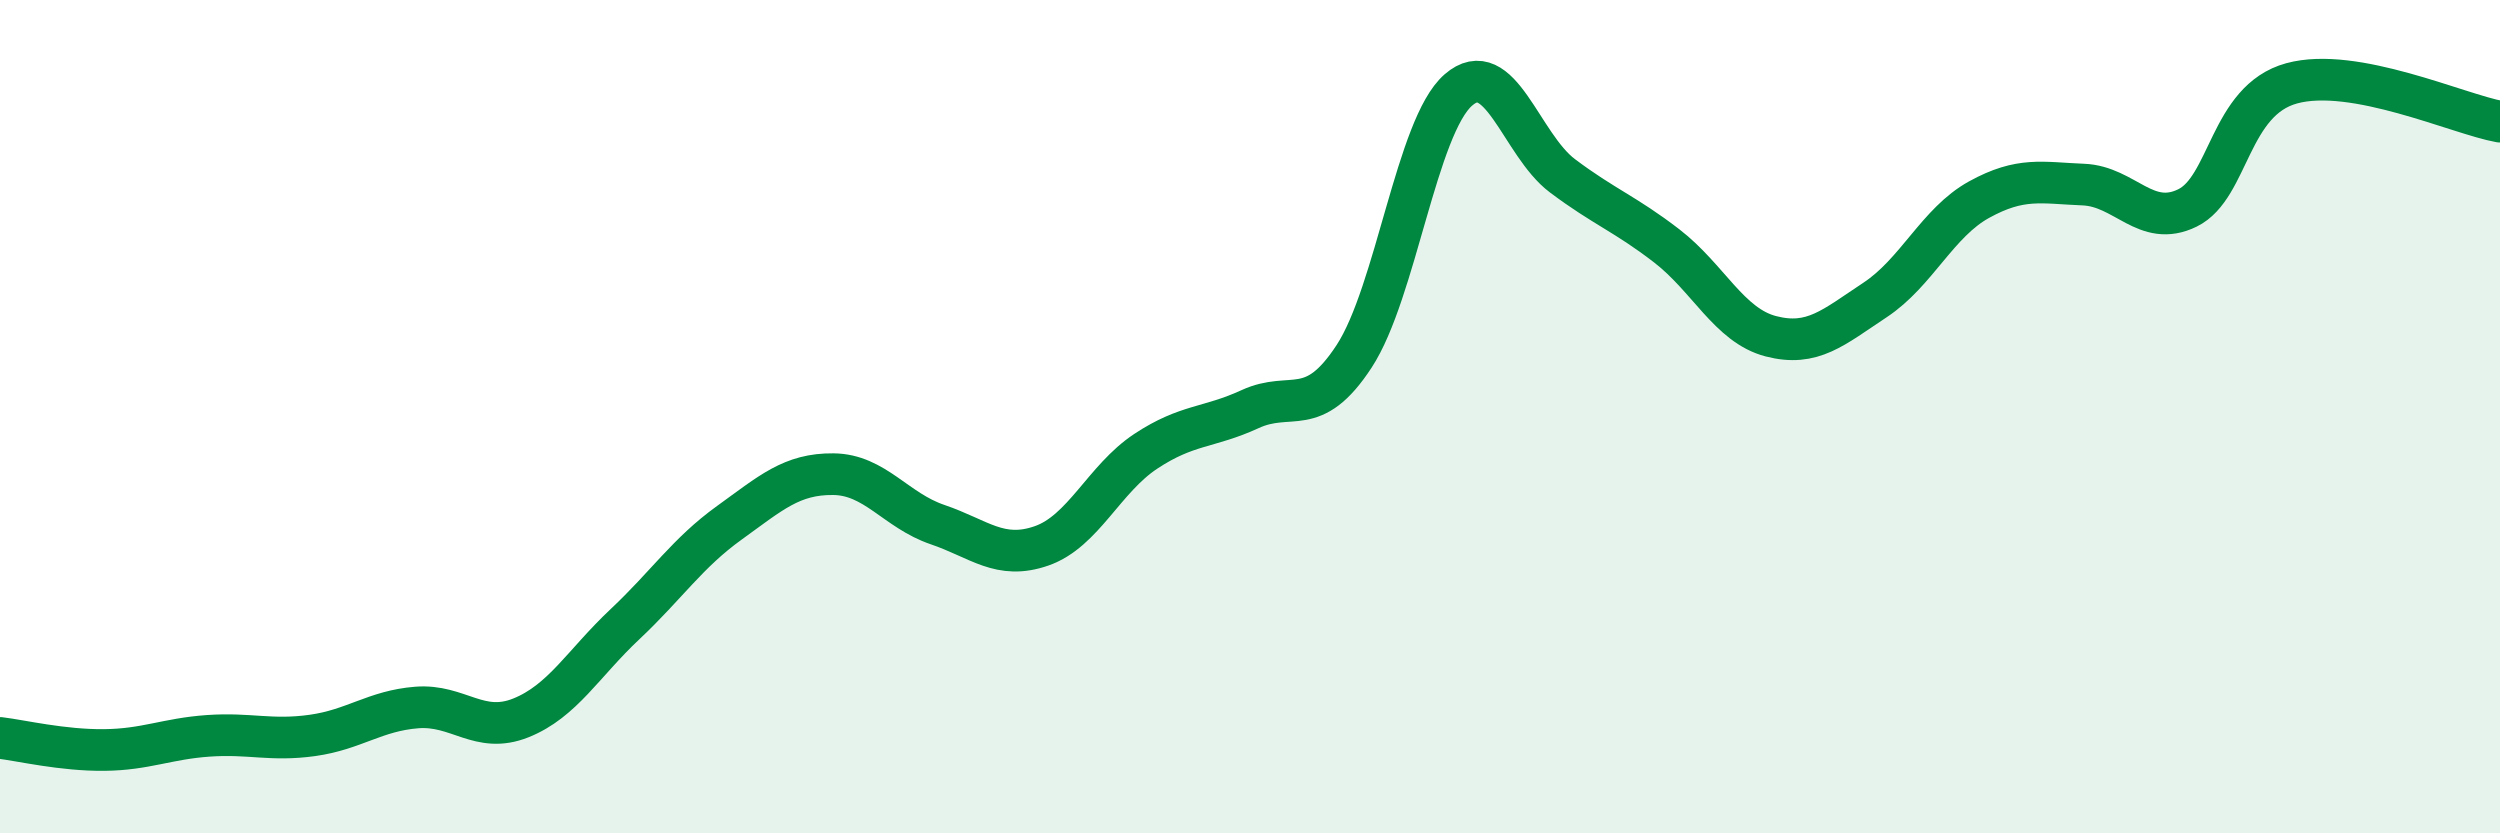
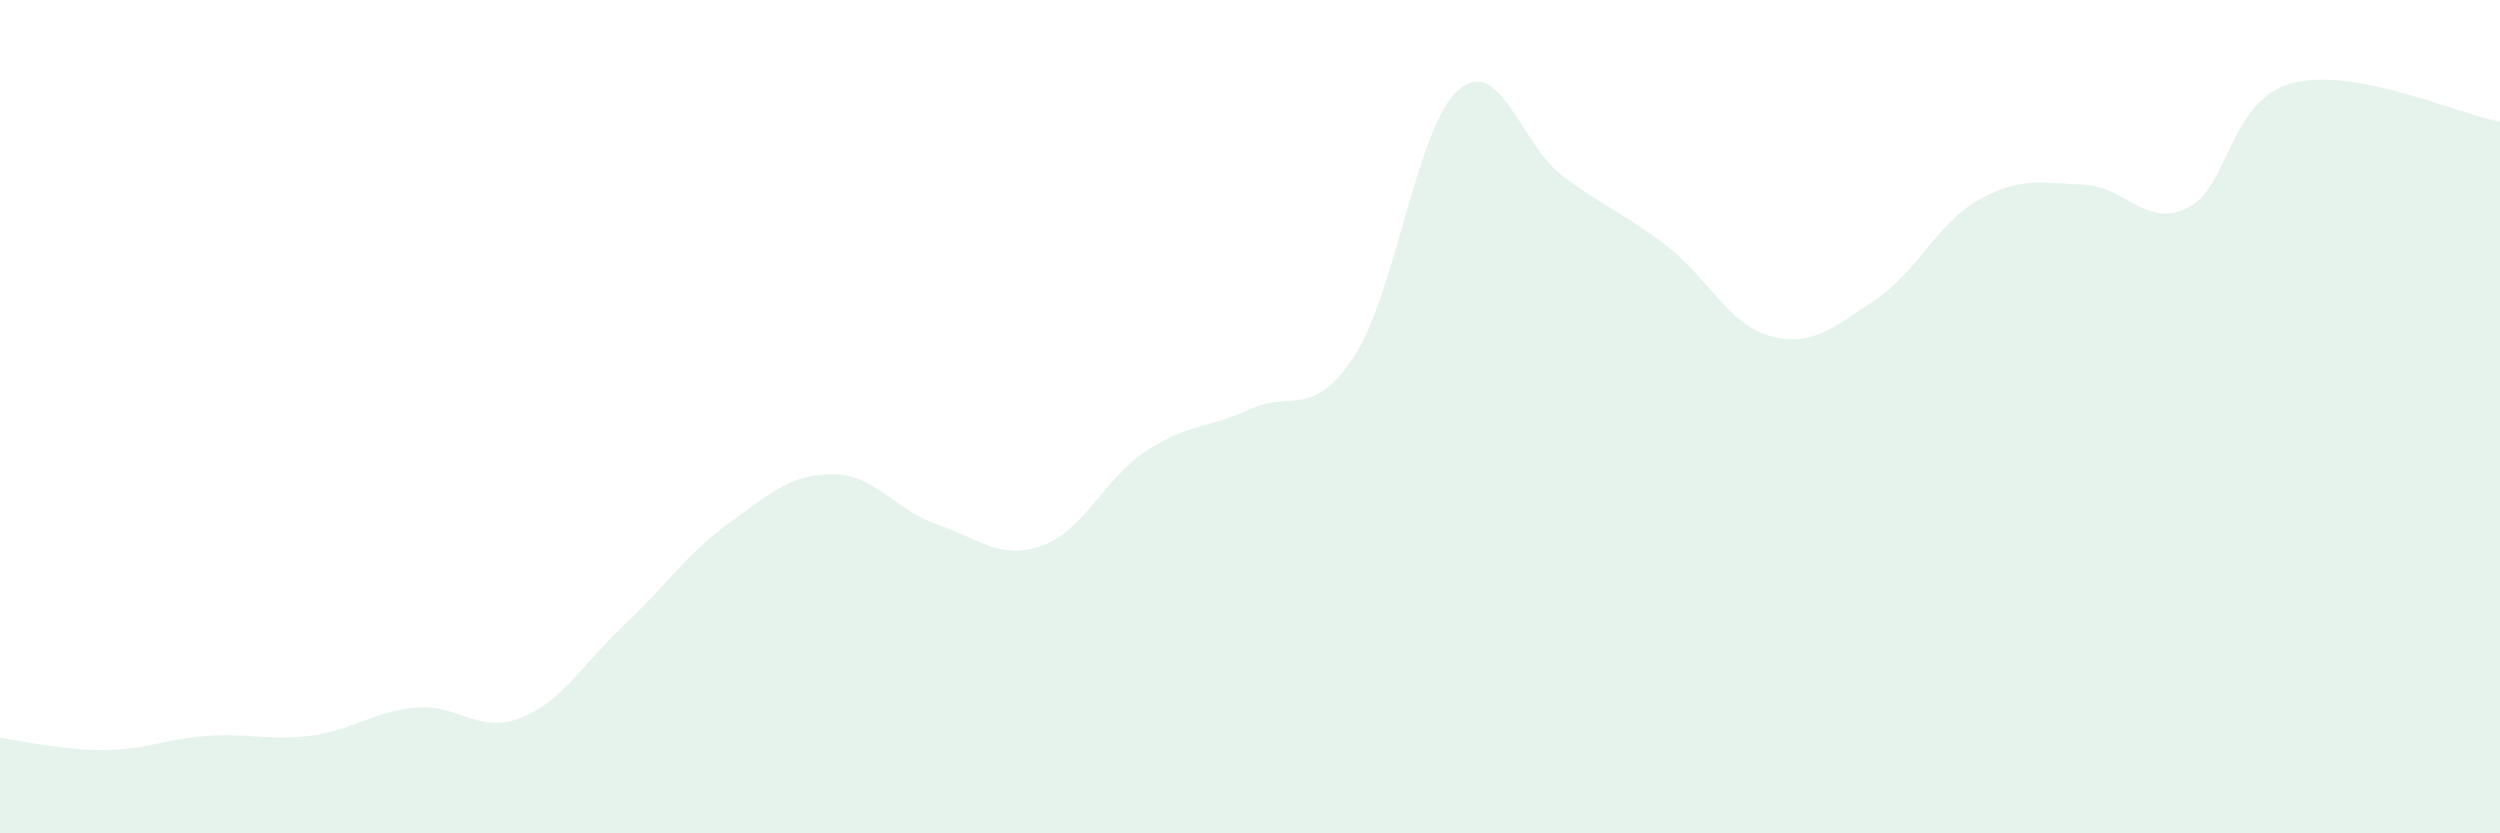
<svg xmlns="http://www.w3.org/2000/svg" width="60" height="20" viewBox="0 0 60 20">
  <path d="M 0,17.71 C 0.5,17.77 1.5,18.01 2.5,18 C 3.5,17.99 4,17.73 5,17.66 C 6,17.59 6.5,17.79 7.5,17.65 C 8.5,17.51 9,17.06 10,16.98 C 11,16.9 11.5,17.63 12.5,17.23 C 13.5,16.83 14,15.92 15,14.98 C 16,14.04 16.5,13.27 17.5,12.55 C 18.5,11.83 19,11.37 20,11.38 C 21,11.39 21.5,12.25 22.5,12.59 C 23.5,12.93 24,13.45 25,13.1 C 26,12.75 26.5,11.49 27.5,10.83 C 28.5,10.17 29,10.28 30,9.82 C 31,9.36 31.5,10.08 32.5,8.55 C 33.5,7.02 34,3.03 35,2.16 C 36,1.29 36.5,3.47 37.5,4.22 C 38.5,4.97 39,5.13 40,5.9 C 41,6.67 41.5,7.81 42.5,8.07 C 43.5,8.33 44,7.86 45,7.2 C 46,6.54 46.5,5.34 47.5,4.79 C 48.5,4.24 49,4.39 50,4.43 C 51,4.47 51.5,5.48 52.5,4.99 C 53.5,4.5 53.5,2.41 55,2 C 56.5,1.59 59,2.74 60,2.92L60 20L0 20Z" fill="#008740" opacity="0.1" stroke-linecap="round" stroke-linejoin="round" />
-   <path d="M 0,17.71 C 0.5,17.77 1.5,18.01 2.5,18 C 3.5,17.99 4,17.73 5,17.66 C 6,17.59 6.5,17.79 7.5,17.65 C 8.5,17.51 9,17.06 10,16.98 C 11,16.9 11.5,17.63 12.5,17.23 C 13.5,16.83 14,15.92 15,14.98 C 16,14.04 16.5,13.27 17.5,12.55 C 18.5,11.83 19,11.37 20,11.38 C 21,11.39 21.5,12.25 22.5,12.59 C 23.5,12.93 24,13.45 25,13.1 C 26,12.75 26.5,11.49 27.5,10.83 C 28.5,10.17 29,10.28 30,9.82 C 31,9.36 31.5,10.08 32.5,8.55 C 33.5,7.02 34,3.03 35,2.16 C 36,1.29 36.5,3.47 37.5,4.22 C 38.5,4.97 39,5.13 40,5.9 C 41,6.67 41.5,7.81 42.5,8.07 C 43.5,8.33 44,7.86 45,7.2 C 46,6.54 46.5,5.34 47.5,4.79 C 48.5,4.24 49,4.39 50,4.43 C 51,4.47 51.5,5.48 52.5,4.99 C 53.5,4.5 53.5,2.41 55,2 C 56.5,1.59 59,2.74 60,2.92" stroke="#008740" stroke-width="1" fill="none" stroke-linecap="round" stroke-linejoin="round" />
</svg>